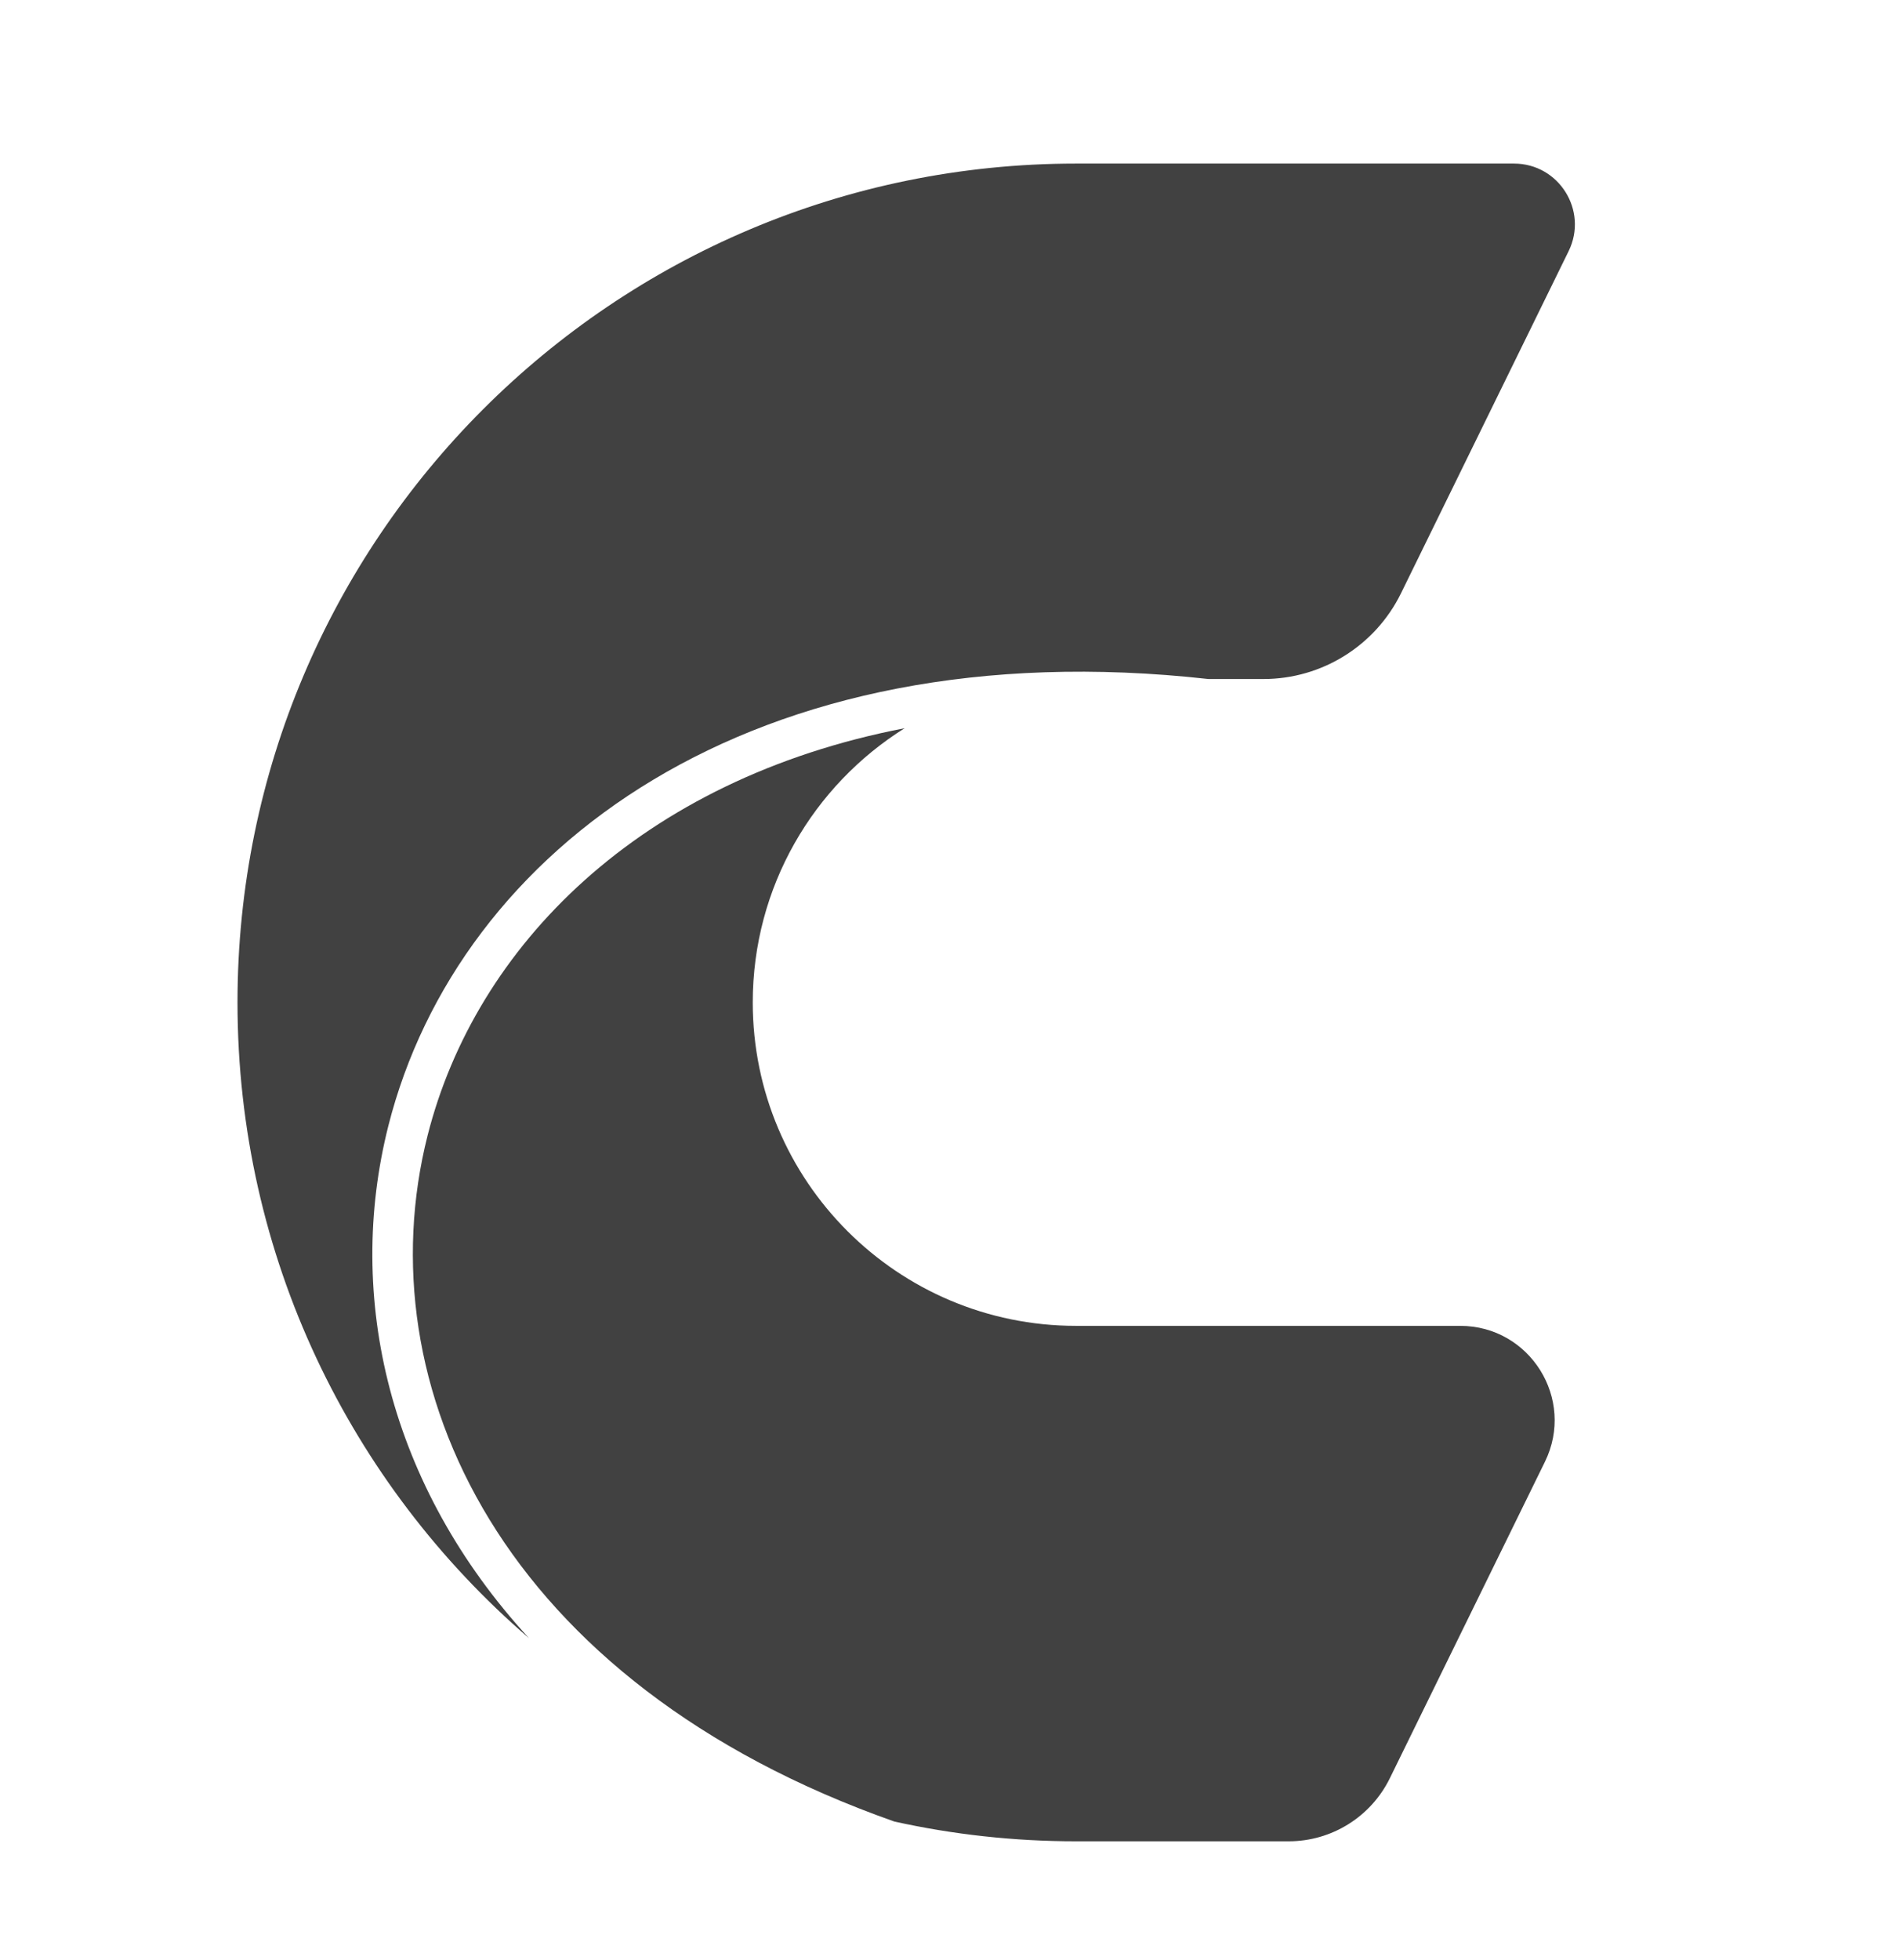
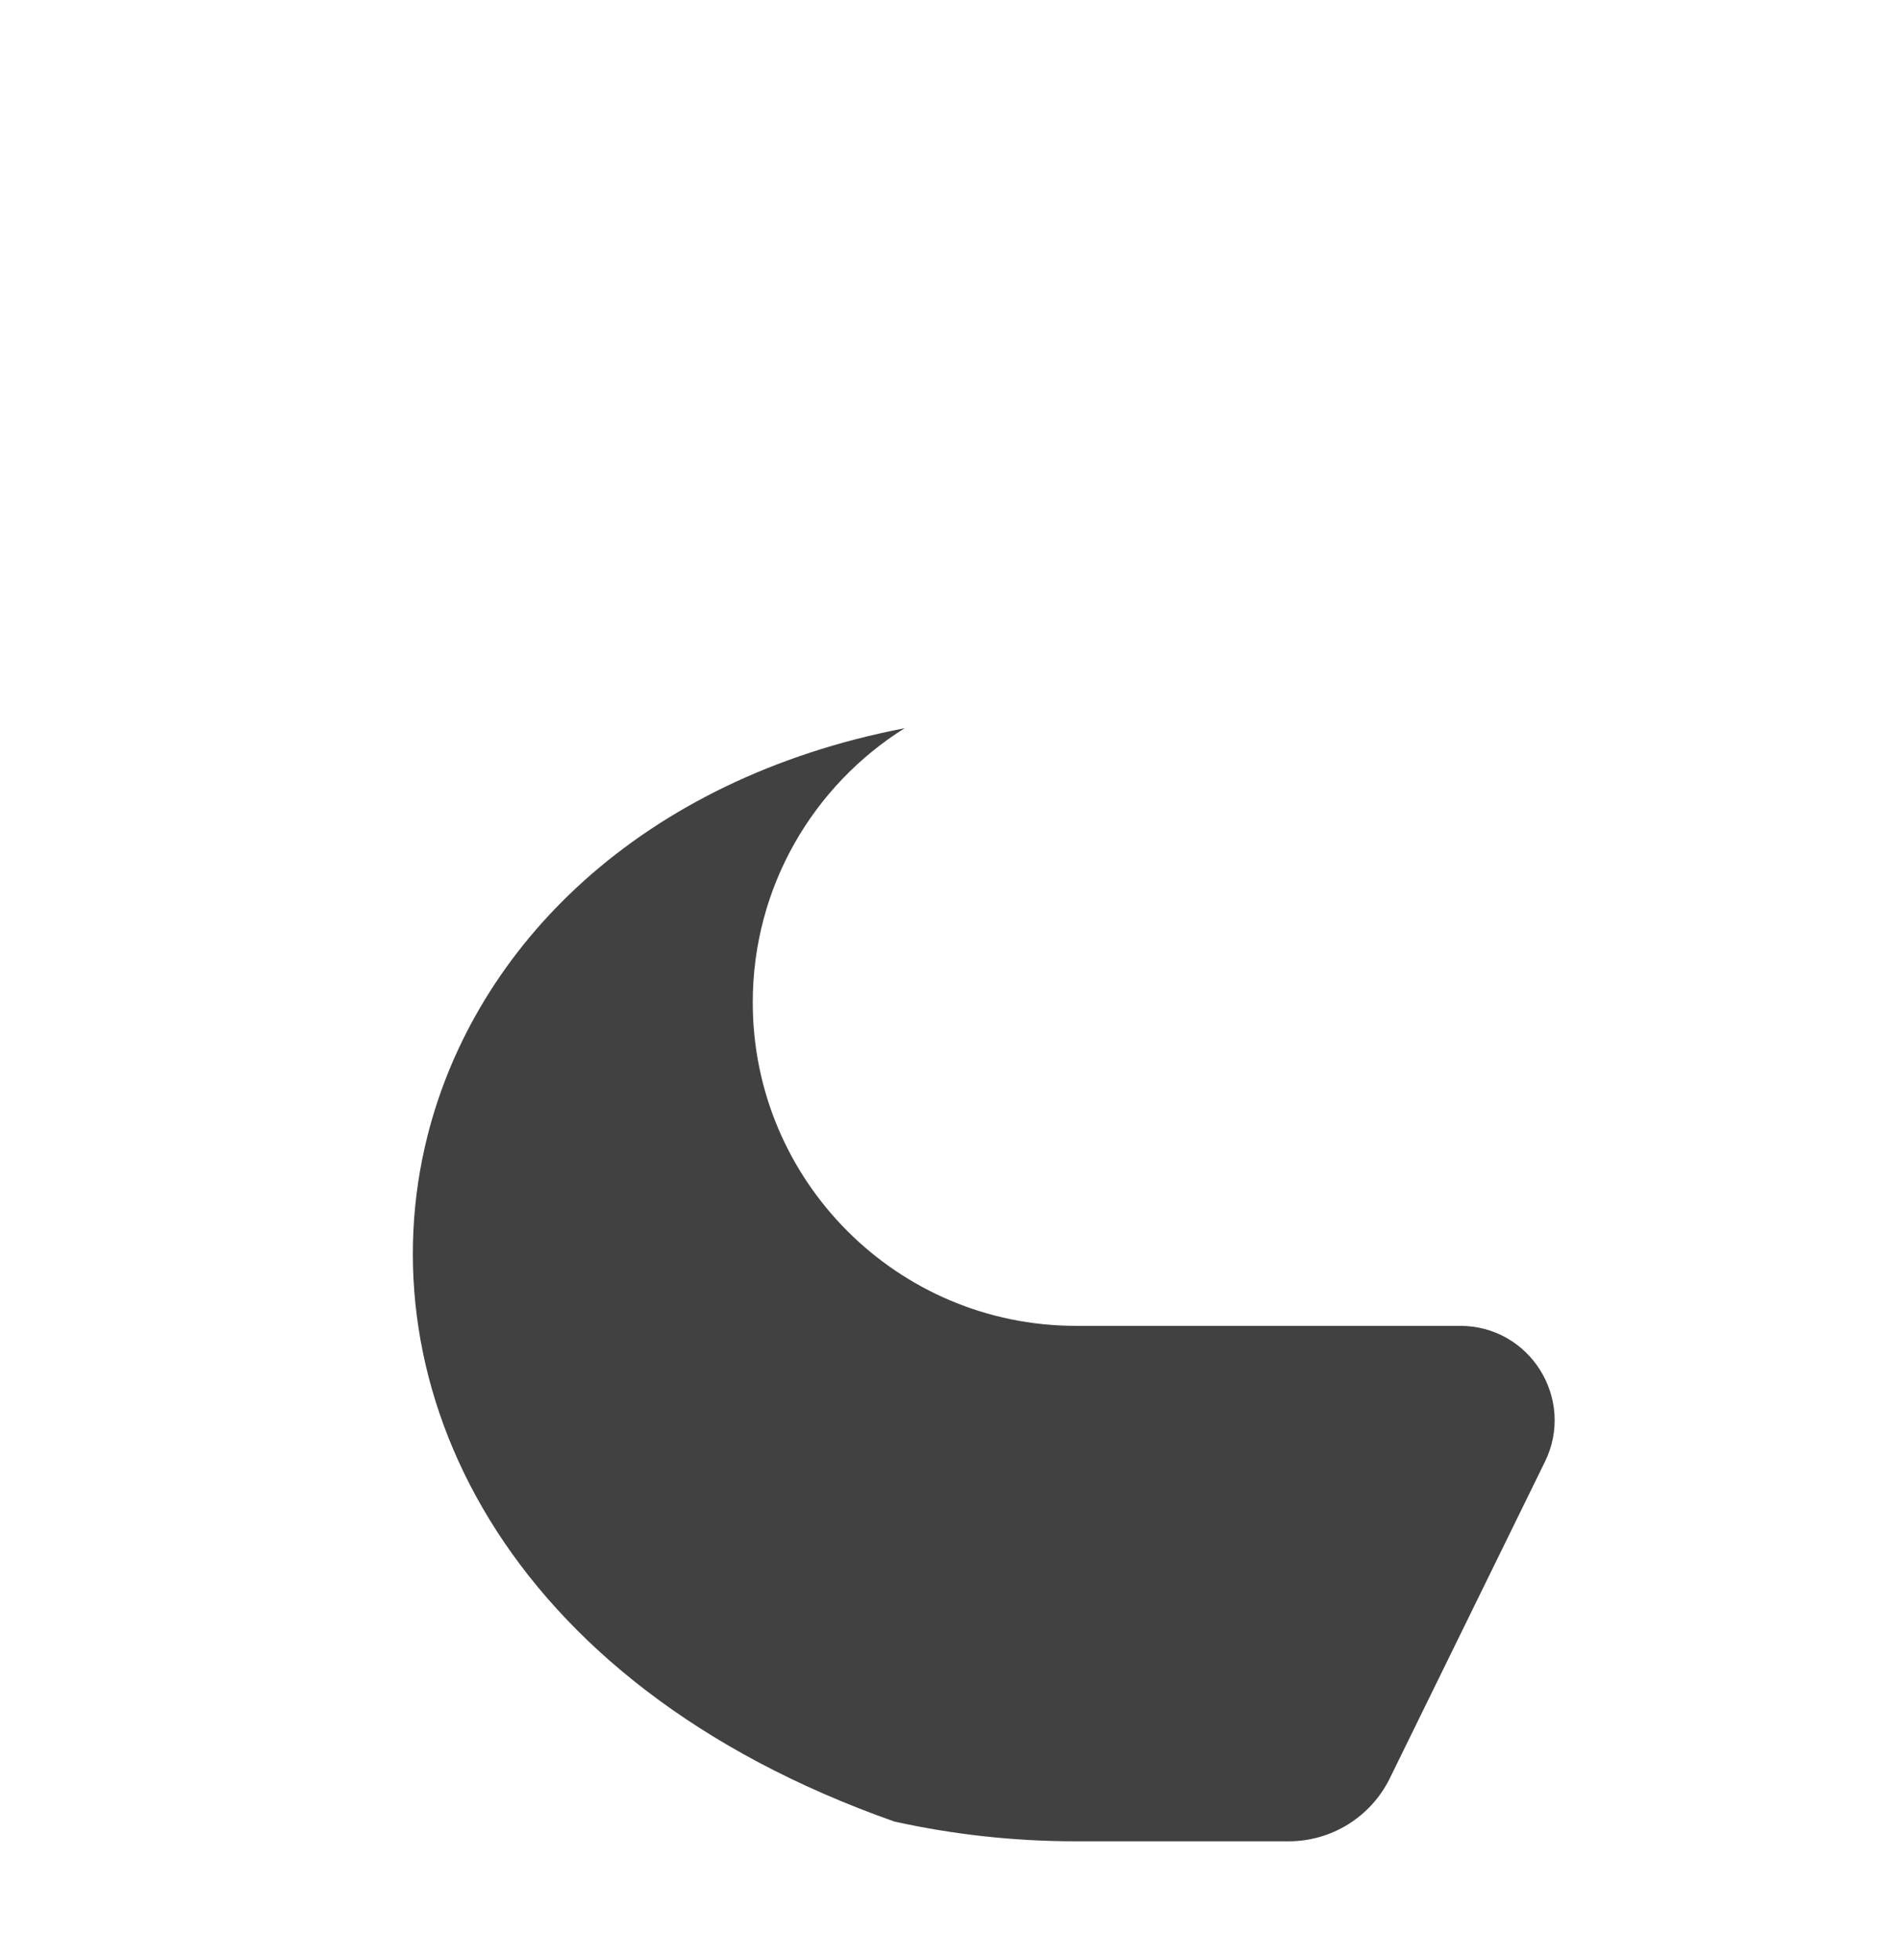
<svg xmlns="http://www.w3.org/2000/svg" width="32" height="33" viewBox="0 0 32 33" fill="none">
-   <path d="M25.499 2.754H18.123C10.323 2.754 4 9.077 4 16.877C4 21.156 5.903 24.99 8.909 27.58C6.55 25.016 5.811 21.842 6.541 18.953C7.719 14.299 12.664 10.575 20.353 11.432H21.279C22.263 11.432 23.162 10.872 23.596 9.988L26.419 4.228C26.752 3.548 26.257 2.754 25.499 2.754Z" fill="#414141" />
  <path d="M15.236 12.26C10.773 13.122 8.007 15.935 7.201 19.119C6.141 23.31 8.43 28.329 15.062 30.667C16.048 30.885 17.072 31 18.123 31H21.705C22.428 31 23.089 30.588 23.408 29.938L26.02 24.61C26.537 23.555 25.769 22.322 24.593 22.322H18.123C15.116 22.322 12.678 19.884 12.678 16.877C12.678 14.93 13.7 13.222 15.236 12.26Z" fill="#414141" />
</svg>